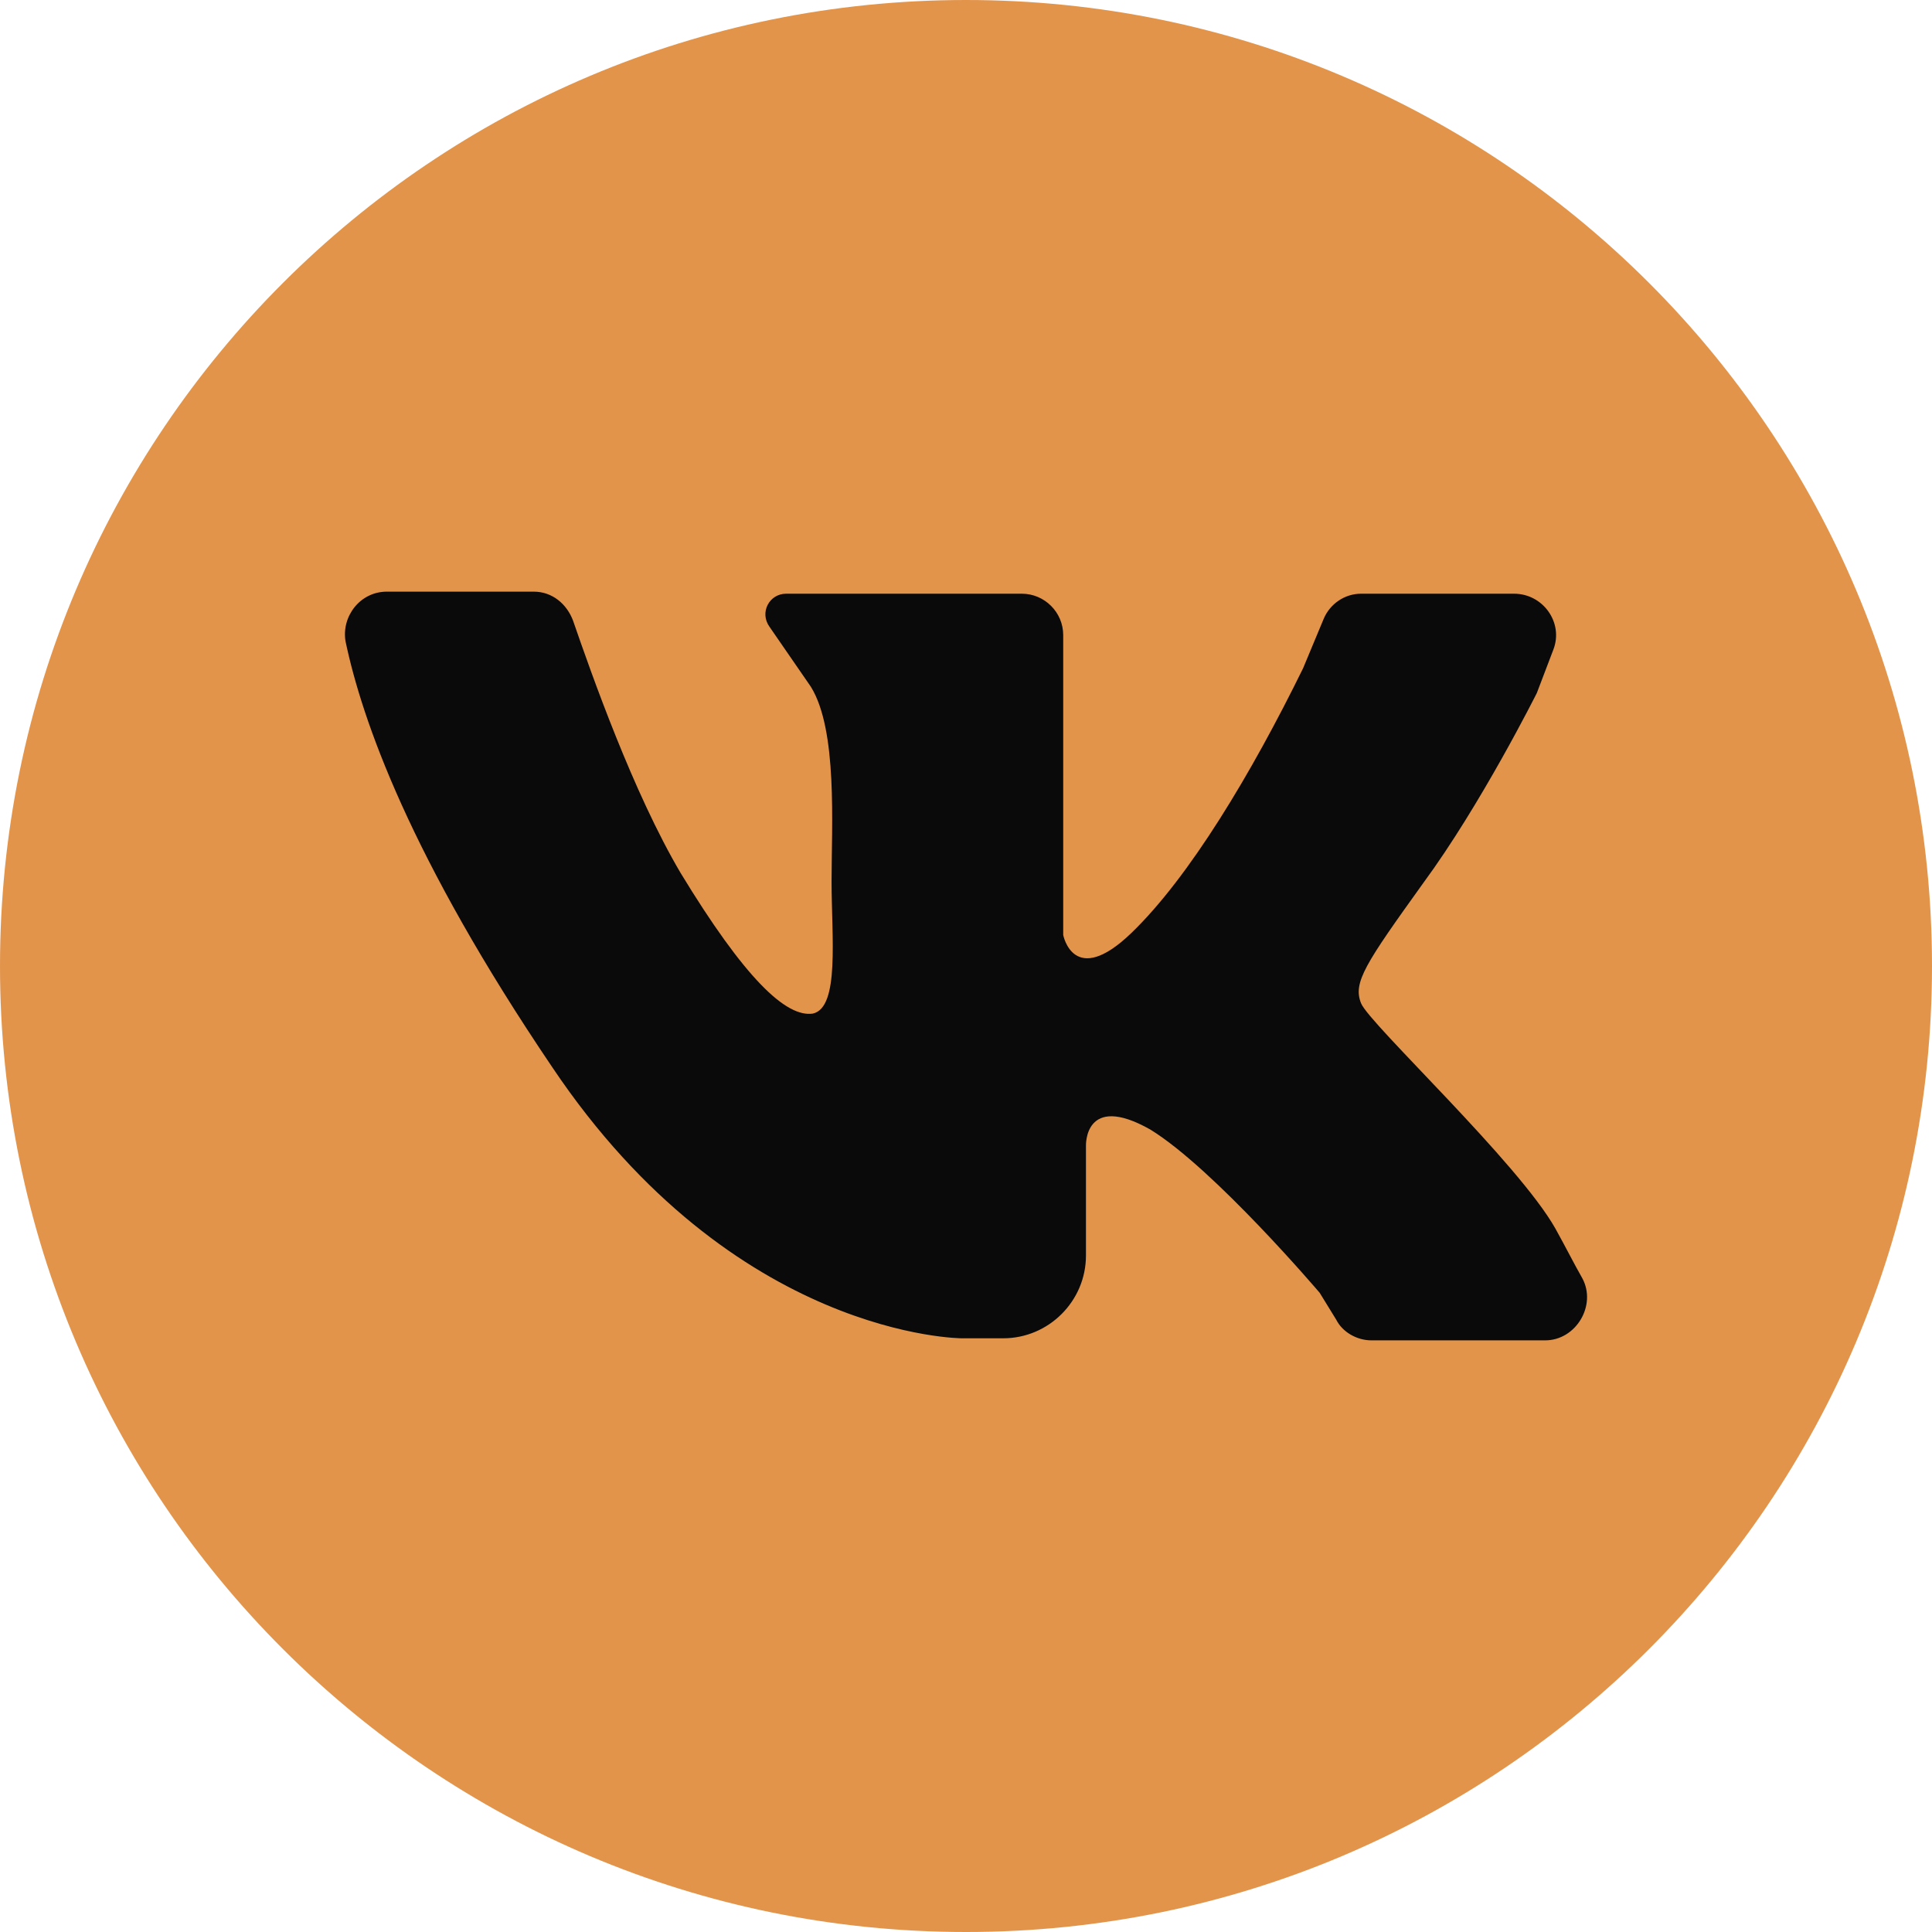
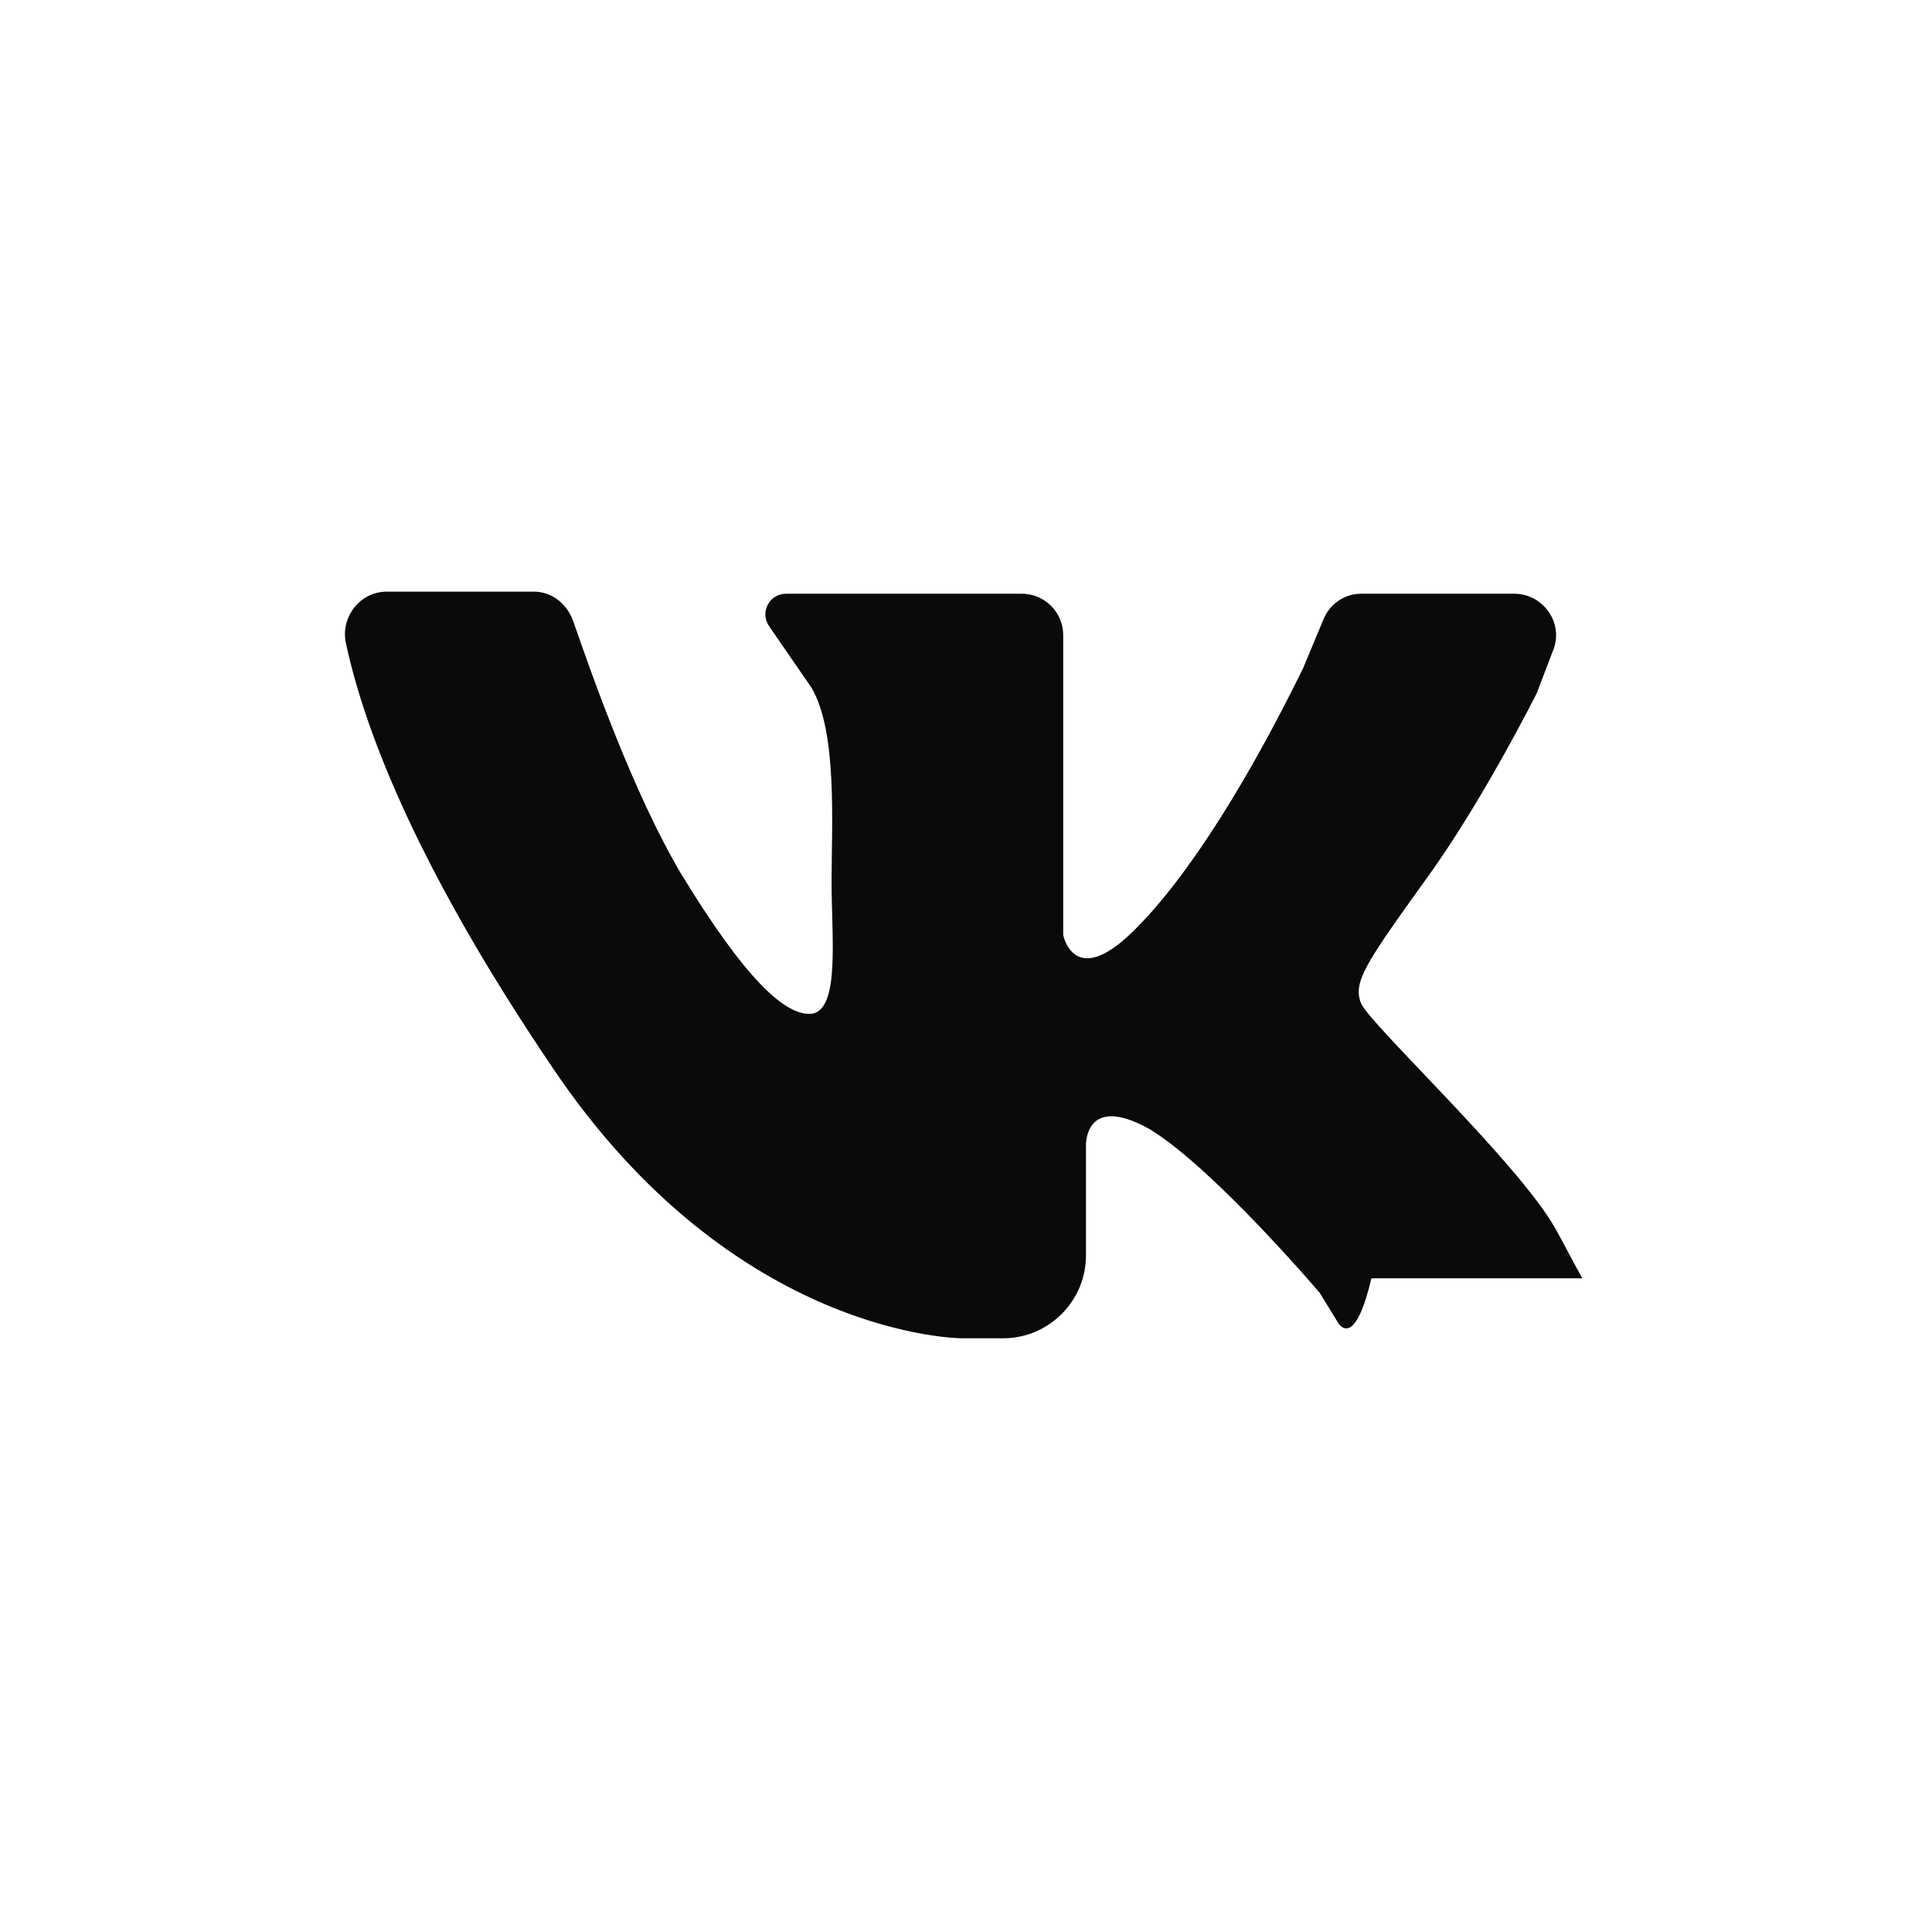
<svg xmlns="http://www.w3.org/2000/svg" width="794" height="794" viewBox="0 0 794 794" fill="none">
  <g clip-path="url(#clip0_1371_92)">
-     <path d="M397 794C616.256 794 794 616.256 794 397C794 177.744 616.256 0 397 0C177.744 0 0 177.744 0 397C0 616.256 177.744 794 397 794Z" fill="url(#paint0_linear_1371_92)" />
-     <path d="M159 243.15C176.85 243.15 204.05 243.15 219.35 243.15C227 243.15 232.95 248.25 235.5 255.05C243.15 277.15 260.151 325.6 279.701 358.75C306.05 402.101 323.05 418.25 334.101 416.55C345.15 414.001 341.751 385.101 341.751 362.15C341.751 339.2 344.3 300.1 333.25 282.25L316.25 257.6C312 251.65 316.25 244 323.05 244H419.95C429.301 244 436.951 251.65 436.951 261V384.25C436.951 384.25 441.201 406.351 465 383.4C488.8 360.45 514.3 317.95 535.55 274.6L544.051 254.2C546.6 248.25 552.55 244 559.351 244H622.25C634.15 244 642.65 255.9 638.4 266.95L631.601 284.8C631.601 284.8 608.65 330.701 584.851 363C561.05 396.151 555.95 403.8 559.351 412.301C562.75 420.8 623.95 477.751 639.251 504.951C643.5 512.601 646.901 519.4 650.3 525.35C656.25 536.401 647.75 550.85 635.001 550.85H563.601C557.651 550.85 551.701 547.45 549.15 542.351L542.35 531.3C542.35 531.3 499.001 480.301 472.65 464.151C445.45 448.851 446.3 470.95 446.3 470.95V516C446.3 534.701 431 550.001 412.3 550.001H395.3C395.3 550.001 301.8 550.001 227 438.65C168.35 351.951 148.8 295.85 142 263.55C140.3 253.35 147.95 243.15 159 243.15Z" fill="#0A0A0A" />
+     <path d="M159 243.15C176.85 243.15 204.05 243.15 219.35 243.15C227 243.15 232.95 248.25 235.5 255.05C243.15 277.15 260.151 325.6 279.701 358.75C306.05 402.101 323.05 418.25 334.101 416.55C345.15 414.001 341.751 385.101 341.751 362.15C341.751 339.2 344.3 300.1 333.25 282.25L316.25 257.6C312 251.65 316.25 244 323.05 244H419.95C429.301 244 436.951 251.65 436.951 261V384.25C436.951 384.25 441.201 406.351 465 383.4C488.8 360.45 514.3 317.95 535.55 274.6L544.051 254.2C546.6 248.25 552.55 244 559.351 244H622.25C634.15 244 642.65 255.9 638.4 266.95L631.601 284.8C631.601 284.8 608.65 330.701 584.851 363C561.05 396.151 555.95 403.8 559.351 412.301C562.75 420.8 623.95 477.751 639.251 504.951C643.5 512.601 646.901 519.4 650.3 525.35H563.601C557.651 550.85 551.701 547.45 549.15 542.351L542.35 531.3C542.35 531.3 499.001 480.301 472.65 464.151C445.45 448.851 446.3 470.95 446.3 470.95V516C446.3 534.701 431 550.001 412.3 550.001H395.3C395.3 550.001 301.8 550.001 227 438.65C168.35 351.951 148.8 295.85 142 263.55C140.3 253.35 147.95 243.15 159 243.15Z" fill="#0A0A0A" />
  </g>
  <defs>
    <linearGradient id="paint0_linear_1371_92" x1="297.796" y1="33.11" x2="99.296" y2="496.25" gradientUnits="userSpaceOnUse">
      <stop offset="1" stop-color="#E2944B" />
    </linearGradient>
    <clipPath id="clip0_1371_92">
      <rect width="794" height="794" fill="white" />
    </clipPath>
  </defs>
</svg>